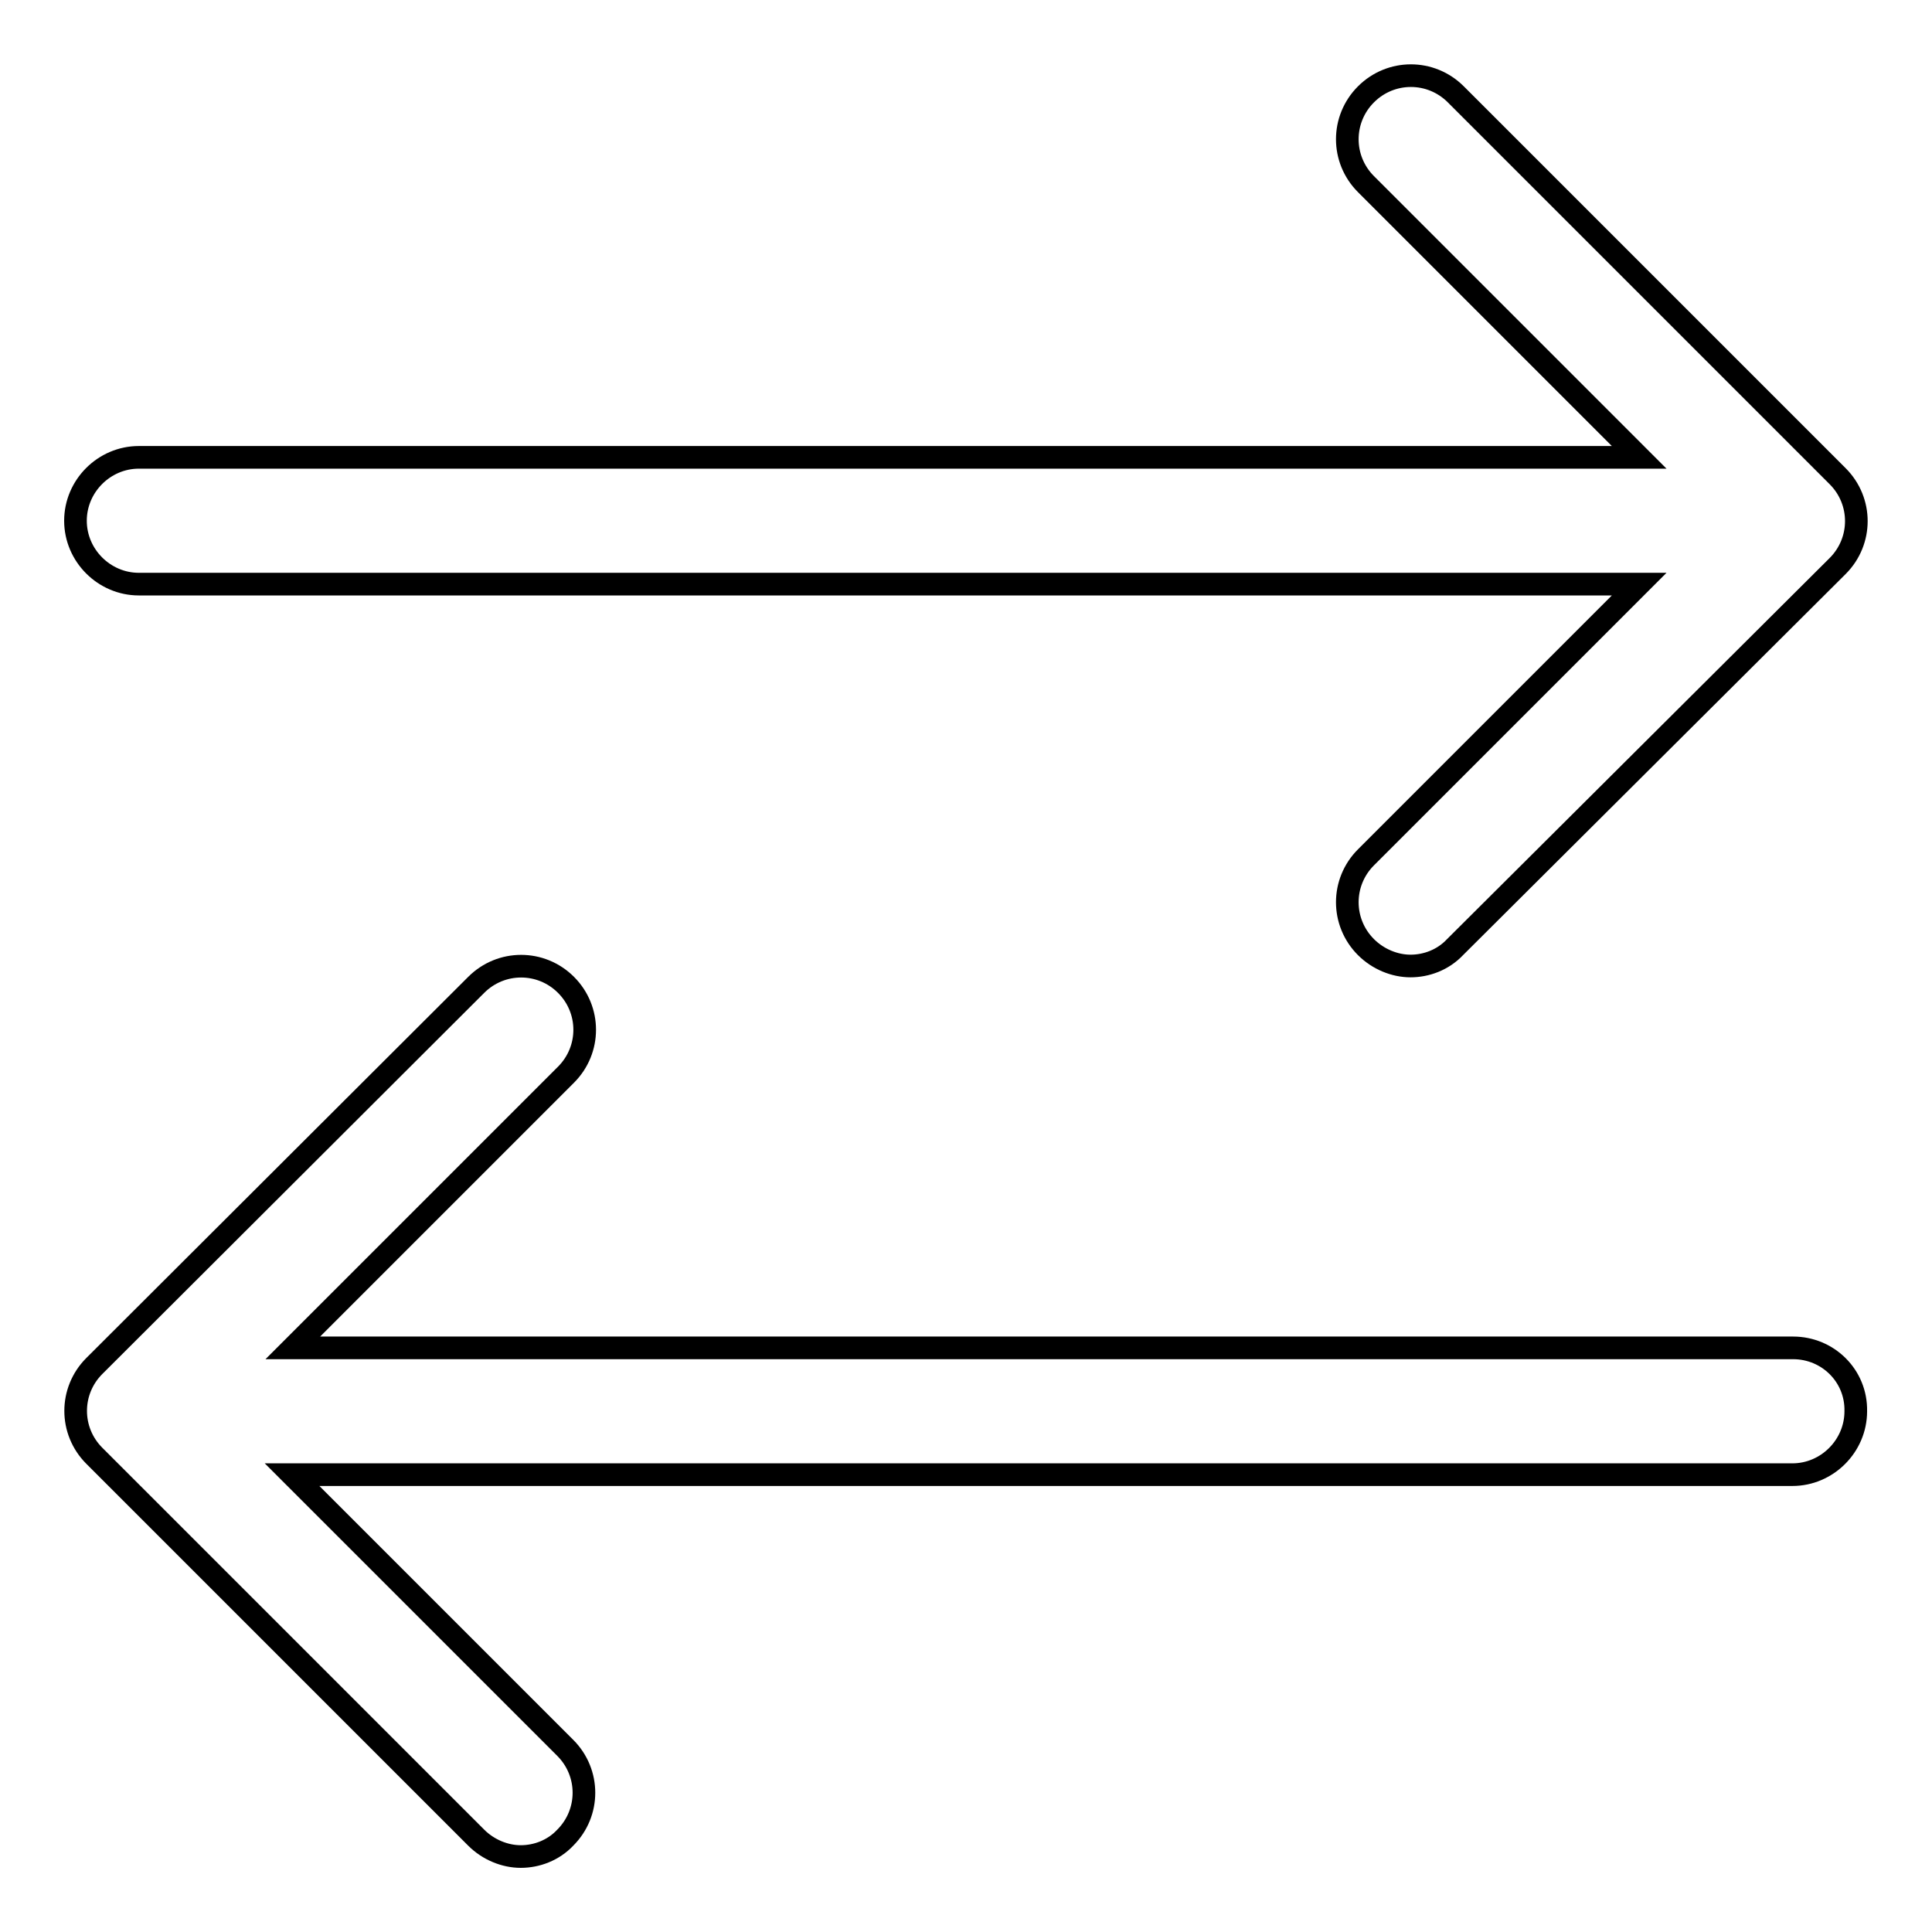
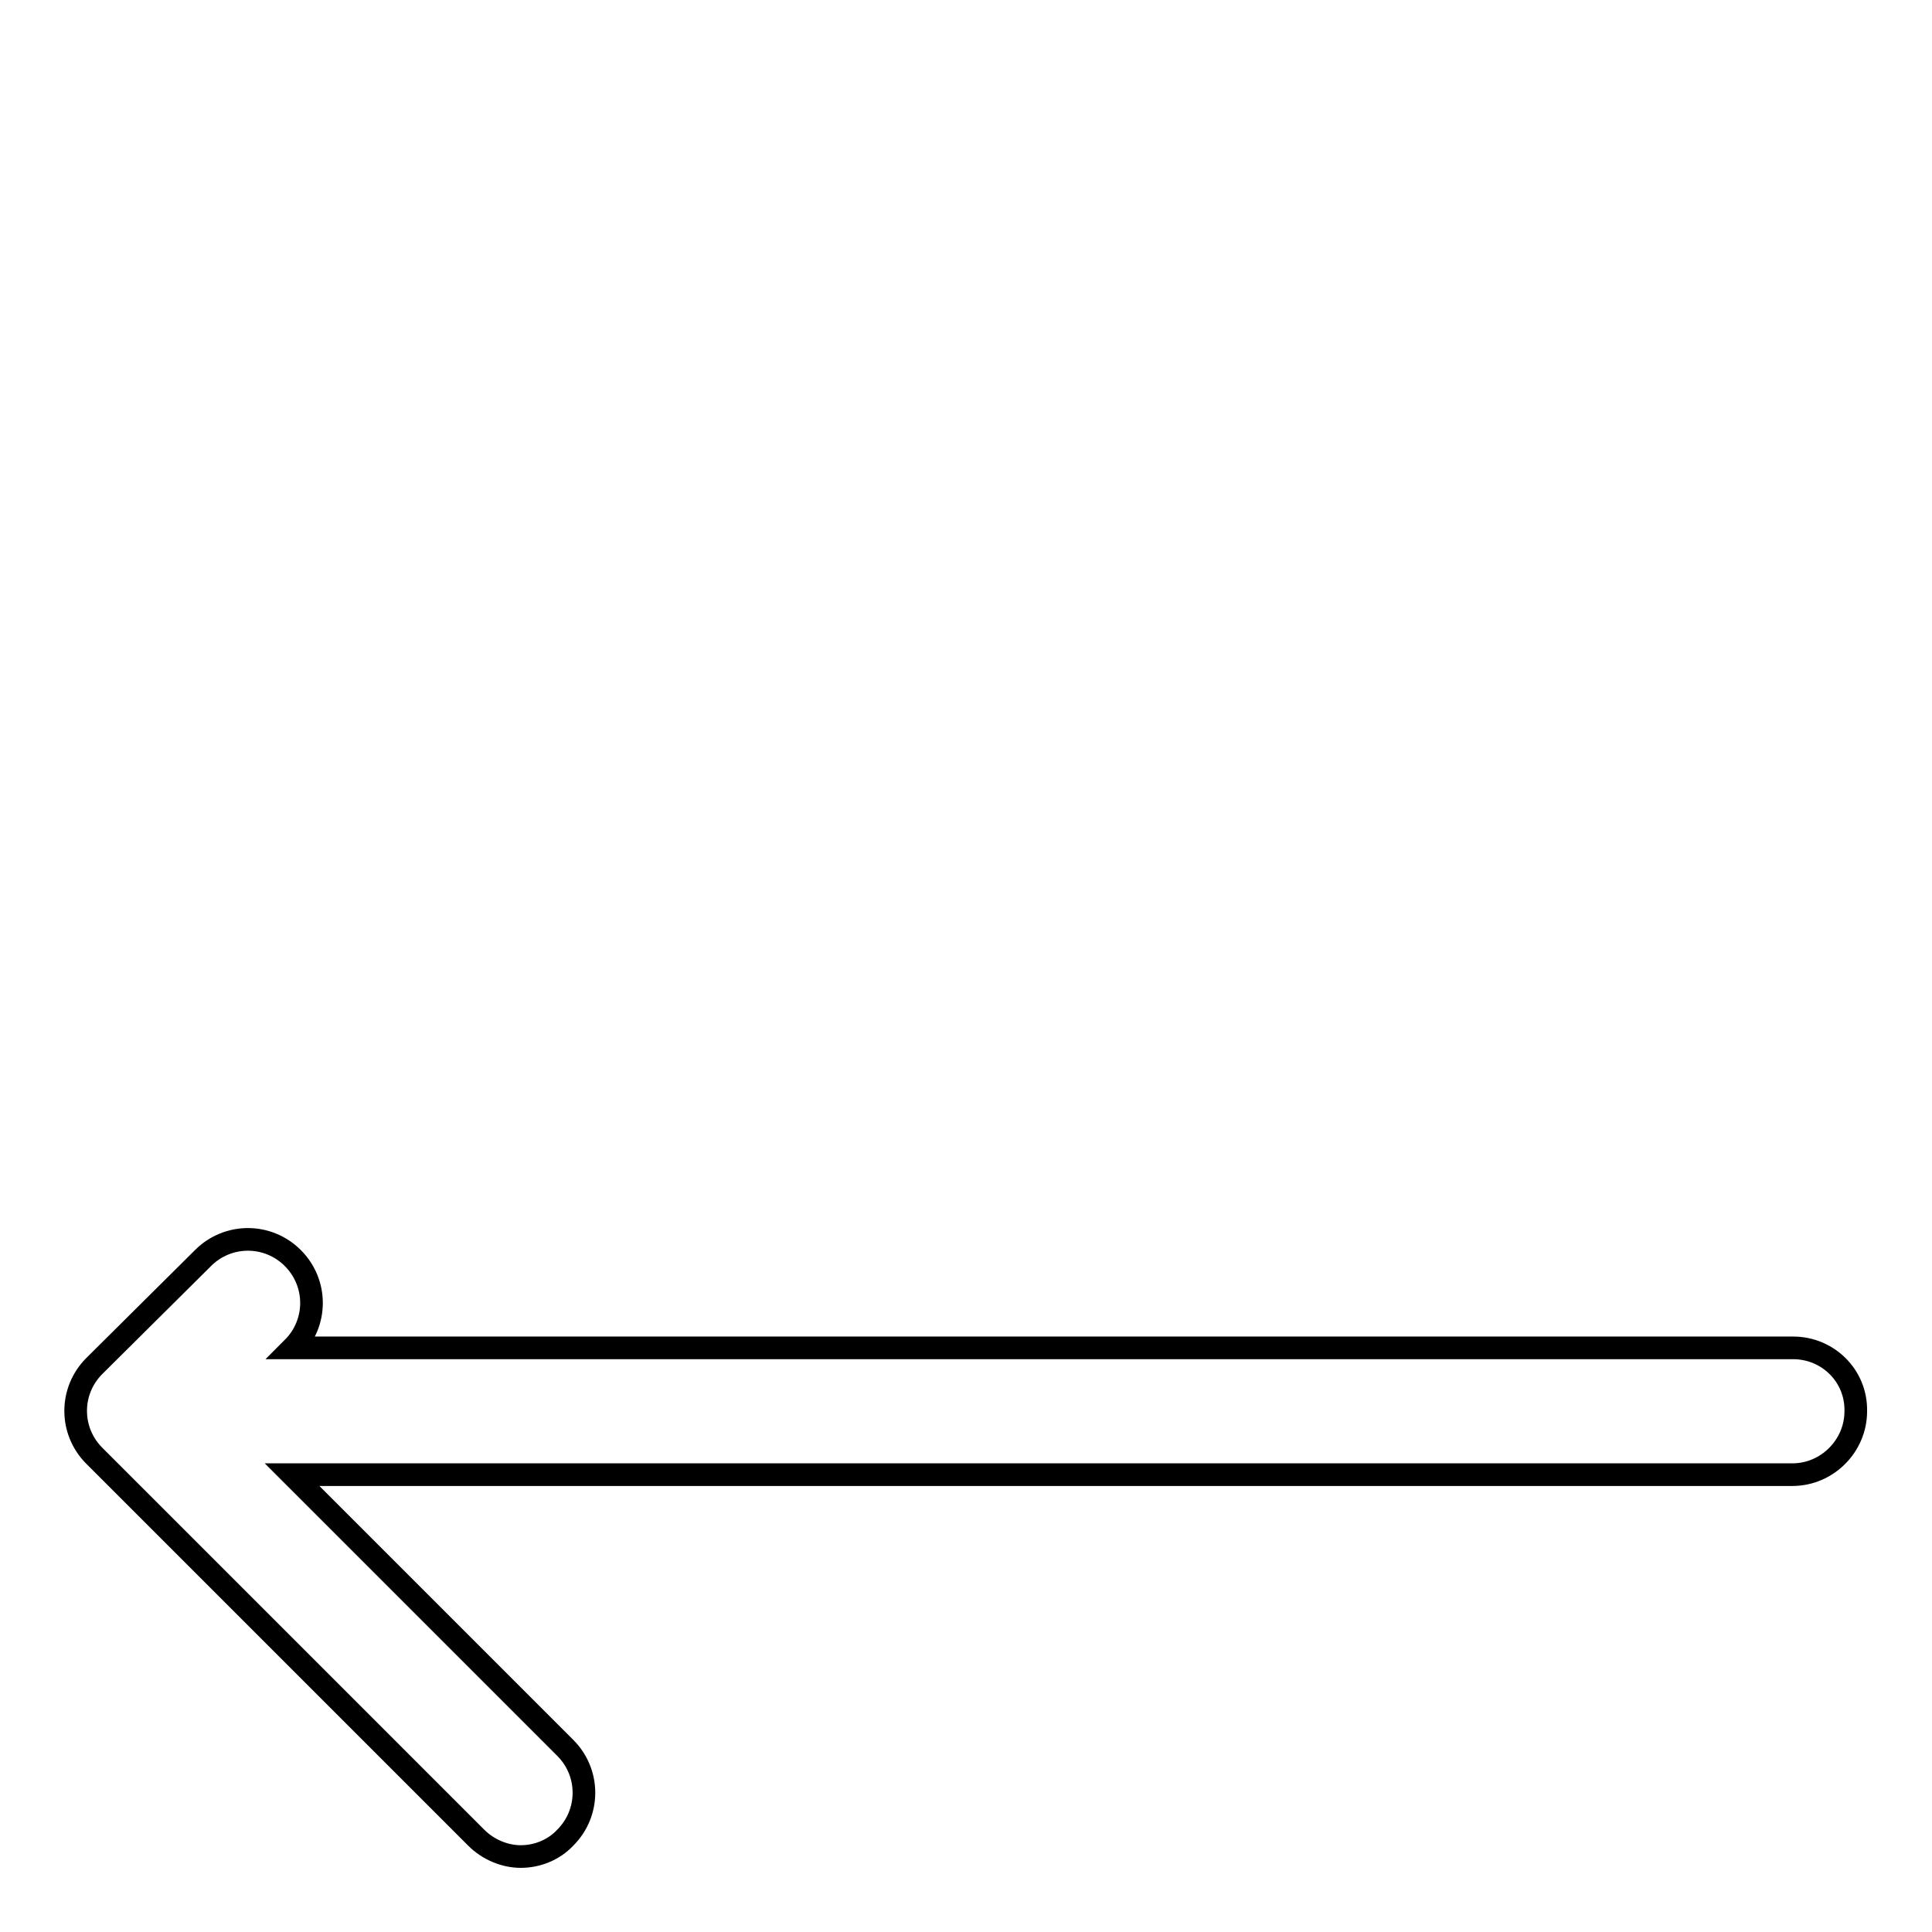
<svg xmlns="http://www.w3.org/2000/svg" version="1.1" x="0px" y="0px" viewBox="0 0 256 256" enable-background="new 0 0 256 256" xml:space="preserve">
  <g>
    <g>
-       <path stroke-width="3" fill-opacity="0" stroke="#000000" d="M18.4,77.4h198.8l-36.2,36.2c-3.3,3.3-3.3,8.6,0,11.9c1.6,1.6,3.8,2.5,5.9,2.5c2.1,0,4.3-0.8,5.9-2.5L243.5,75c3.3-3.3,3.3-8.6,0-11.9l-50.6-50.6c-3.3-3.3-8.6-3.3-11.9,0s-3.3,8.6,0,11.9l36.2,36.2H18.4c-4.6,0-8.4,3.8-8.4,8.4C10,73.6,13.8,77.4,18.4,77.4z" />
-       <path stroke-width="3" fill-opacity="0" stroke="#000000" d="M237.6,178.6H38.8L75,142.4c3.3-3.3,3.3-8.6,0-11.9c-3.3-3.3-8.6-3.3-11.9,0L12.5,181c-3.3,3.3-3.3,8.6,0,11.9l50.6,50.6c1.6,1.6,3.8,2.5,5.9,2.5s4.3-0.8,5.9-2.5c3.3-3.3,3.3-8.6,0-11.9l-36.2-36.2h198.8c4.6,0,8.4-3.8,8.4-8.4C246,182.3,242.2,178.6,237.6,178.6z" />
+       <path stroke-width="3" fill-opacity="0" stroke="#000000" d="M237.6,178.6H38.8c3.3-3.3,3.3-8.6,0-11.9c-3.3-3.3-8.6-3.3-11.9,0L12.5,181c-3.3,3.3-3.3,8.6,0,11.9l50.6,50.6c1.6,1.6,3.8,2.5,5.9,2.5s4.3-0.8,5.9-2.5c3.3-3.3,3.3-8.6,0-11.9l-36.2-36.2h198.8c4.6,0,8.4-3.8,8.4-8.4C246,182.3,242.2,178.6,237.6,178.6z" />
    </g>
  </g>
</svg>